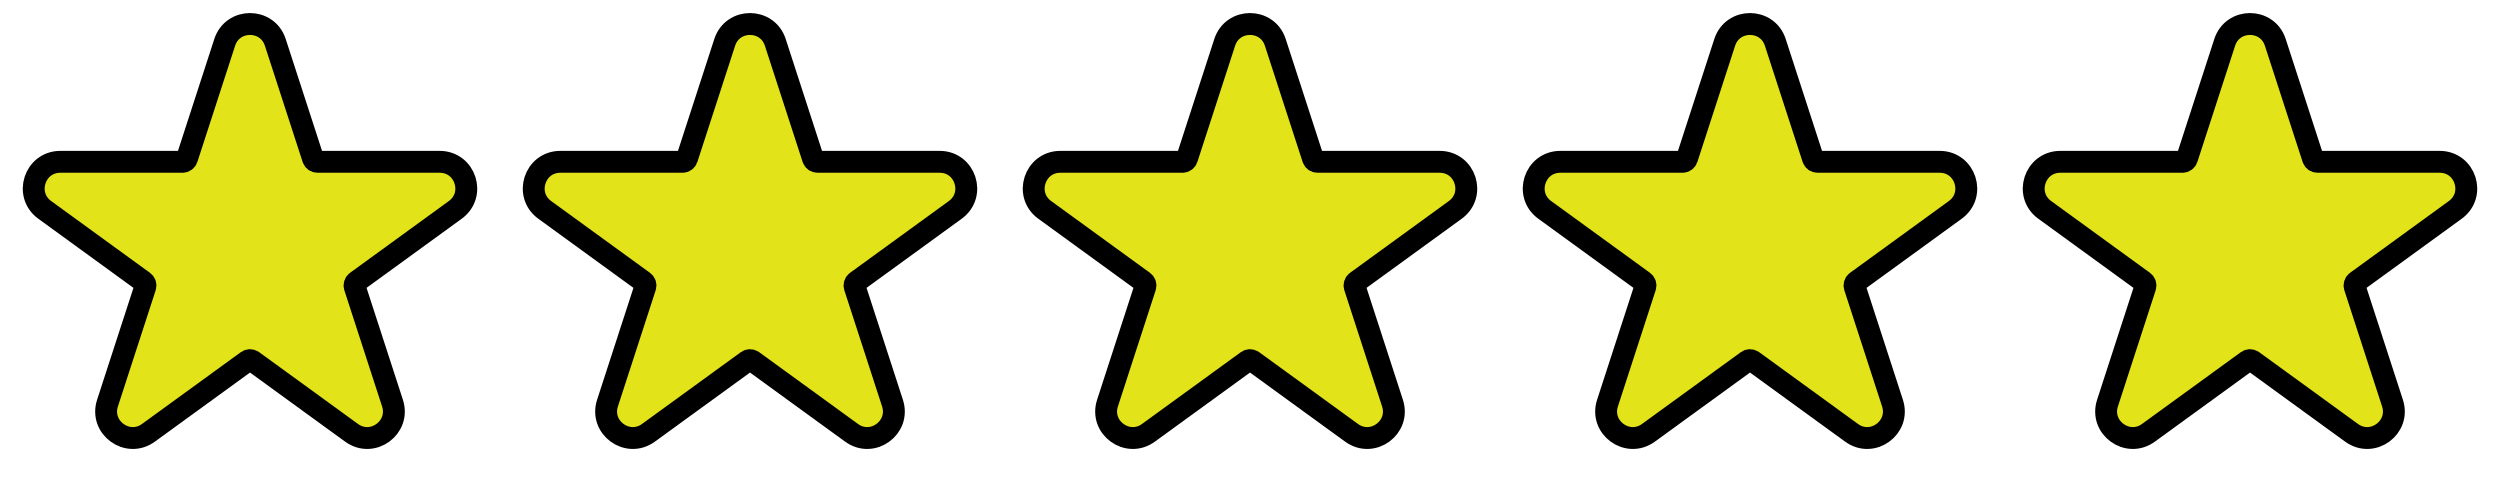
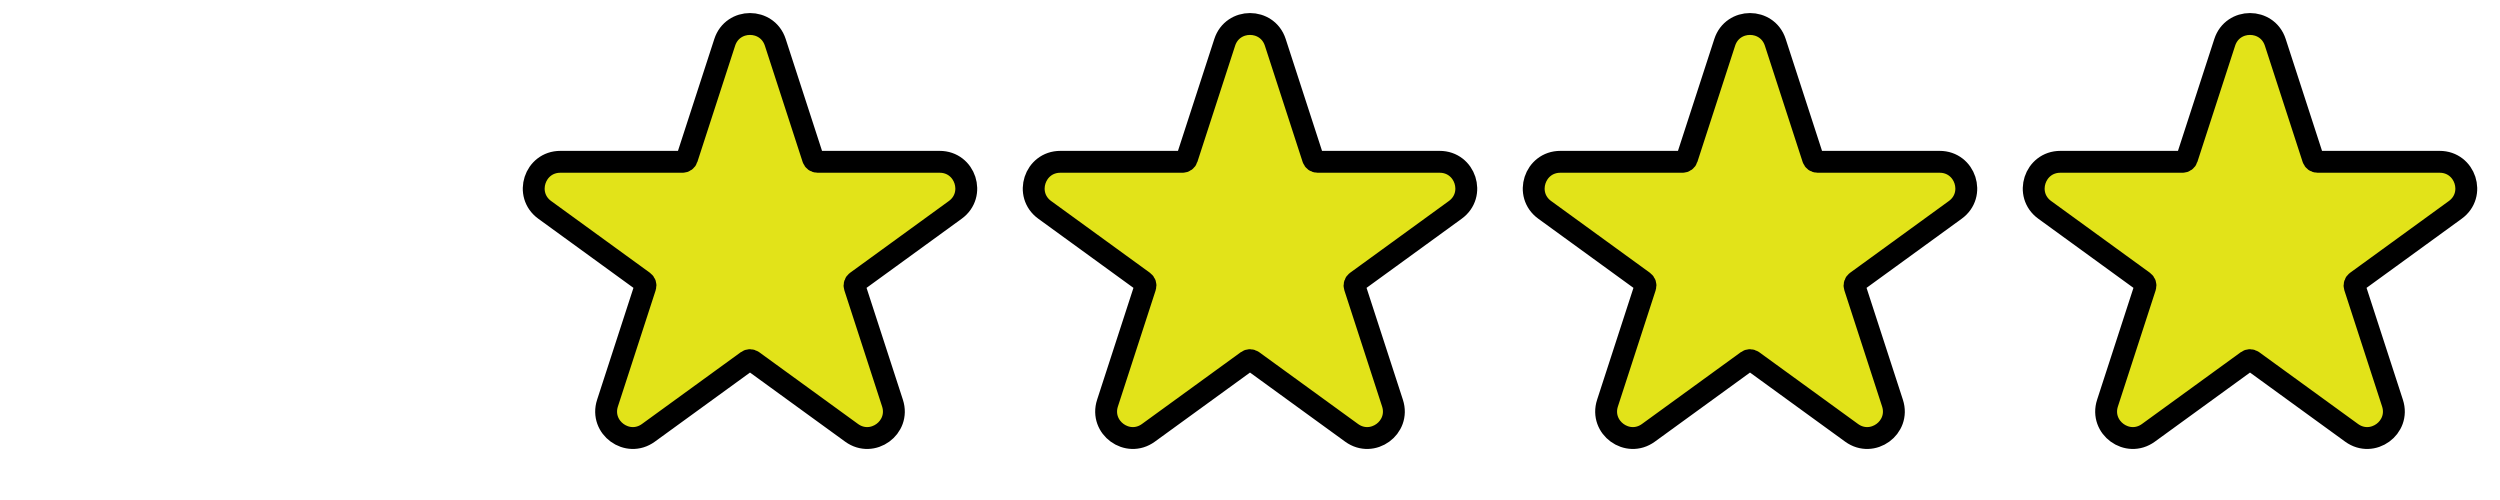
<svg xmlns="http://www.w3.org/2000/svg" fill="none" viewBox="0 0 80 16" height="16" width="80">
-   <path stroke-width="0.7" stroke="black" fill="#E2E319" d="M7.191 1.355C7.446 0.572 8.554 0.572 8.809 1.355L10.017 5.074C10.037 5.136 10.094 5.178 10.159 5.178H14.069C14.893 5.178 15.236 6.232 14.569 6.716L11.406 9.014C11.354 9.052 11.332 9.12 11.352 9.182L12.56 12.9C12.814 13.683 11.918 14.334 11.252 13.851L8.088 11.553C8.035 11.515 7.965 11.515 7.912 11.553L4.748 13.851C4.082 14.334 3.186 13.683 3.44 12.9L4.648 9.182C4.669 9.12 4.646 9.052 4.594 9.014L1.431 6.716C0.765 6.232 1.107 5.178 1.931 5.178H5.841C5.906 5.178 5.963 5.136 5.983 5.074L7.191 1.355Z" />
  <path stroke-width="0.7" stroke="black" fill="#E2E319" d="M23.191 1.355C23.446 0.572 24.554 0.572 24.809 1.355L26.017 5.074C26.037 5.136 26.094 5.178 26.159 5.178H30.069C30.893 5.178 31.235 6.232 30.569 6.716L27.406 9.014C27.354 9.052 27.331 9.12 27.352 9.182L28.56 12.9C28.814 13.683 27.918 14.334 27.252 13.851L24.088 11.553C24.035 11.515 23.965 11.515 23.912 11.553L20.748 13.851C20.082 14.334 19.186 13.683 19.44 12.9L20.648 9.182C20.669 9.12 20.646 9.052 20.594 9.014L17.431 6.716C16.765 6.232 17.107 5.178 17.931 5.178H21.841C21.906 5.178 21.963 5.136 21.983 5.074L23.191 1.355Z" />
  <path stroke-width="0.7" stroke="black" fill="#E2E319" d="M39.191 1.355C39.446 0.572 40.554 0.572 40.809 1.355L42.017 5.074C42.037 5.136 42.094 5.178 42.159 5.178H46.069C46.893 5.178 47.236 6.232 46.569 6.716L43.406 9.014C43.354 9.052 43.331 9.12 43.352 9.182L44.56 12.9C44.814 13.683 43.918 14.334 43.252 13.851L40.088 11.553C40.035 11.515 39.965 11.515 39.912 11.553L36.748 13.851C36.082 14.334 35.186 13.683 35.44 12.9L36.648 9.182C36.669 9.12 36.646 9.052 36.594 9.014L33.431 6.716C32.764 6.232 33.107 5.178 33.931 5.178H37.841C37.906 5.178 37.963 5.136 37.983 5.074L39.191 1.355Z" />
  <path stroke-width="0.7" stroke="black" fill="#E2E319" d="M55.191 1.355C55.446 0.572 56.554 0.572 56.809 1.355L58.017 5.074C58.037 5.136 58.094 5.178 58.159 5.178H62.069C62.893 5.178 63.236 6.232 62.569 6.716L59.406 9.014C59.354 9.052 59.331 9.12 59.352 9.182L60.56 12.9C60.814 13.683 59.918 14.334 59.252 13.851L56.088 11.553C56.035 11.515 55.965 11.515 55.912 11.553L52.748 13.851C52.082 14.334 51.186 13.683 51.44 12.9L52.648 9.182C52.669 9.12 52.646 9.052 52.594 9.014L49.431 6.716C48.764 6.232 49.107 5.178 49.931 5.178H53.841C53.906 5.178 53.963 5.136 53.983 5.074L55.191 1.355Z" />
  <path stroke-width="0.7" stroke="black" fill="#E2E319" d="M71.191 1.355C71.446 0.572 72.554 0.572 72.809 1.355L74.017 5.074C74.037 5.136 74.094 5.178 74.159 5.178H78.069C78.893 5.178 79.236 6.232 78.569 6.716L75.406 9.014C75.354 9.052 75.332 9.12 75.352 9.182L76.56 12.9C76.814 13.683 75.918 14.334 75.252 13.851L72.088 11.553C72.035 11.515 71.965 11.515 71.912 11.553L68.748 13.851C68.082 14.334 67.186 13.683 67.44 12.9L68.648 9.182C68.668 9.12 68.646 9.052 68.594 9.014L65.431 6.716C64.764 6.232 65.107 5.178 65.931 5.178H69.841C69.906 5.178 69.963 5.136 69.983 5.074L71.191 1.355Z" />
</svg>